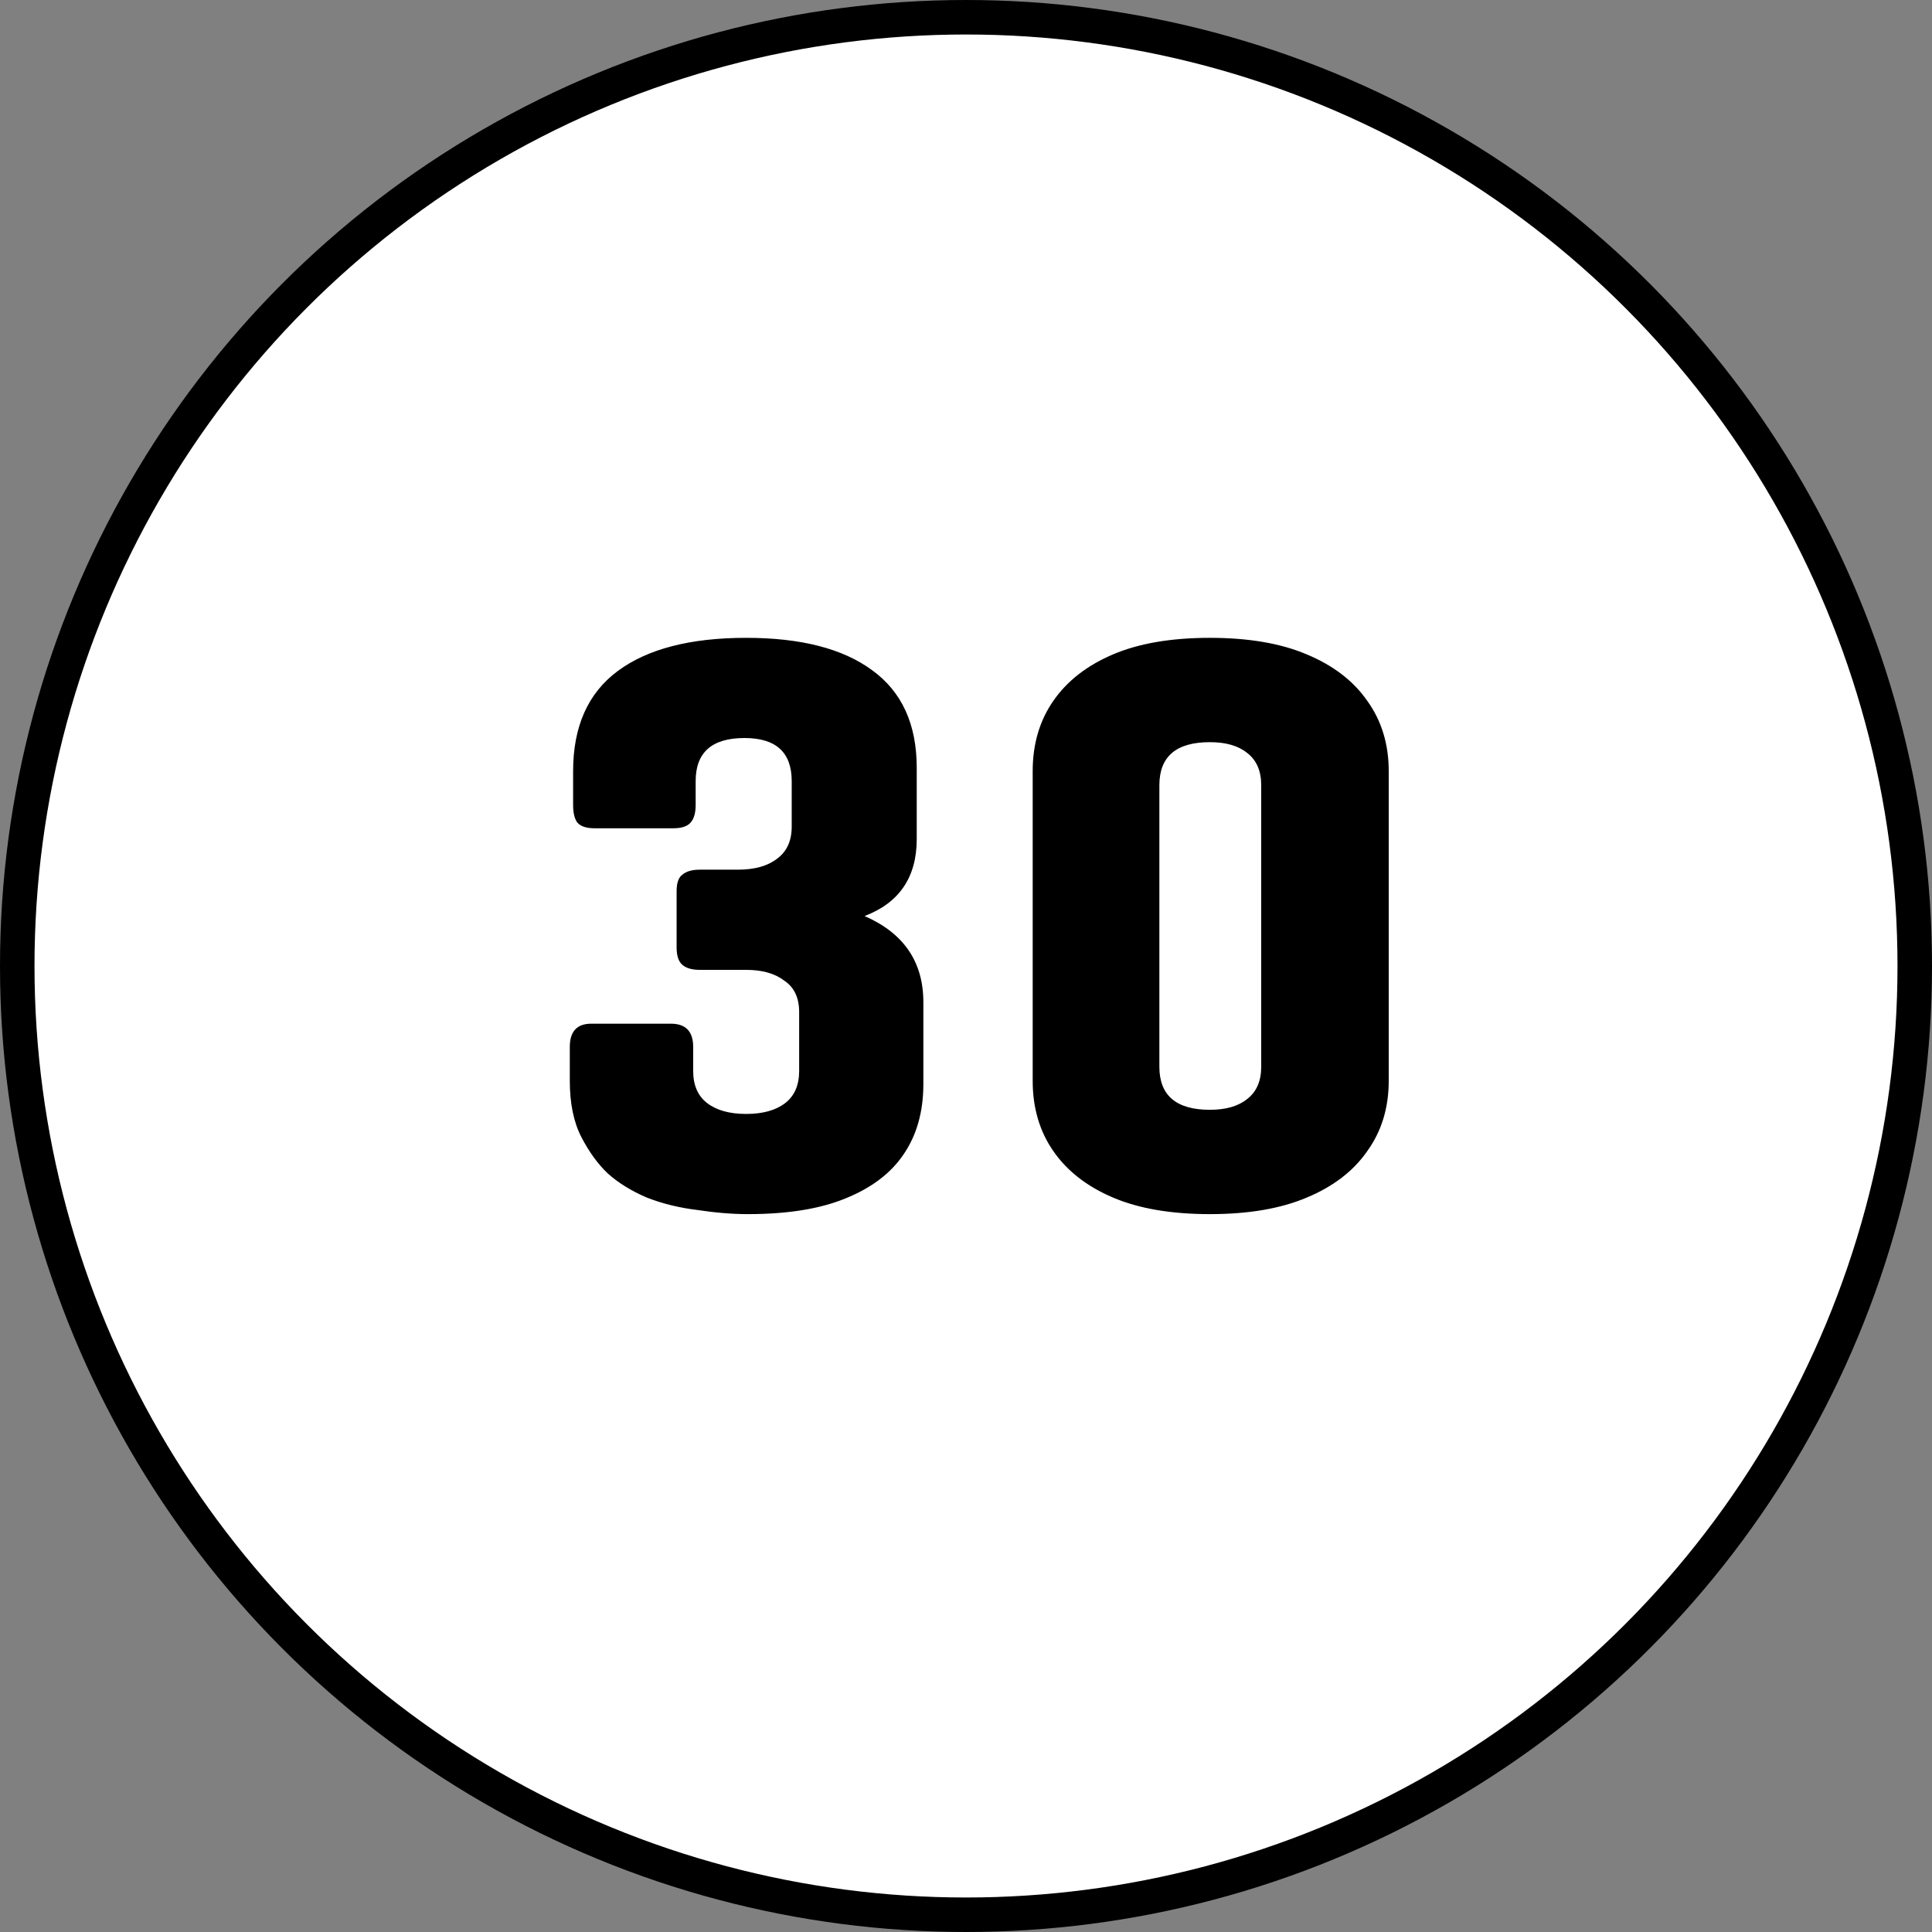
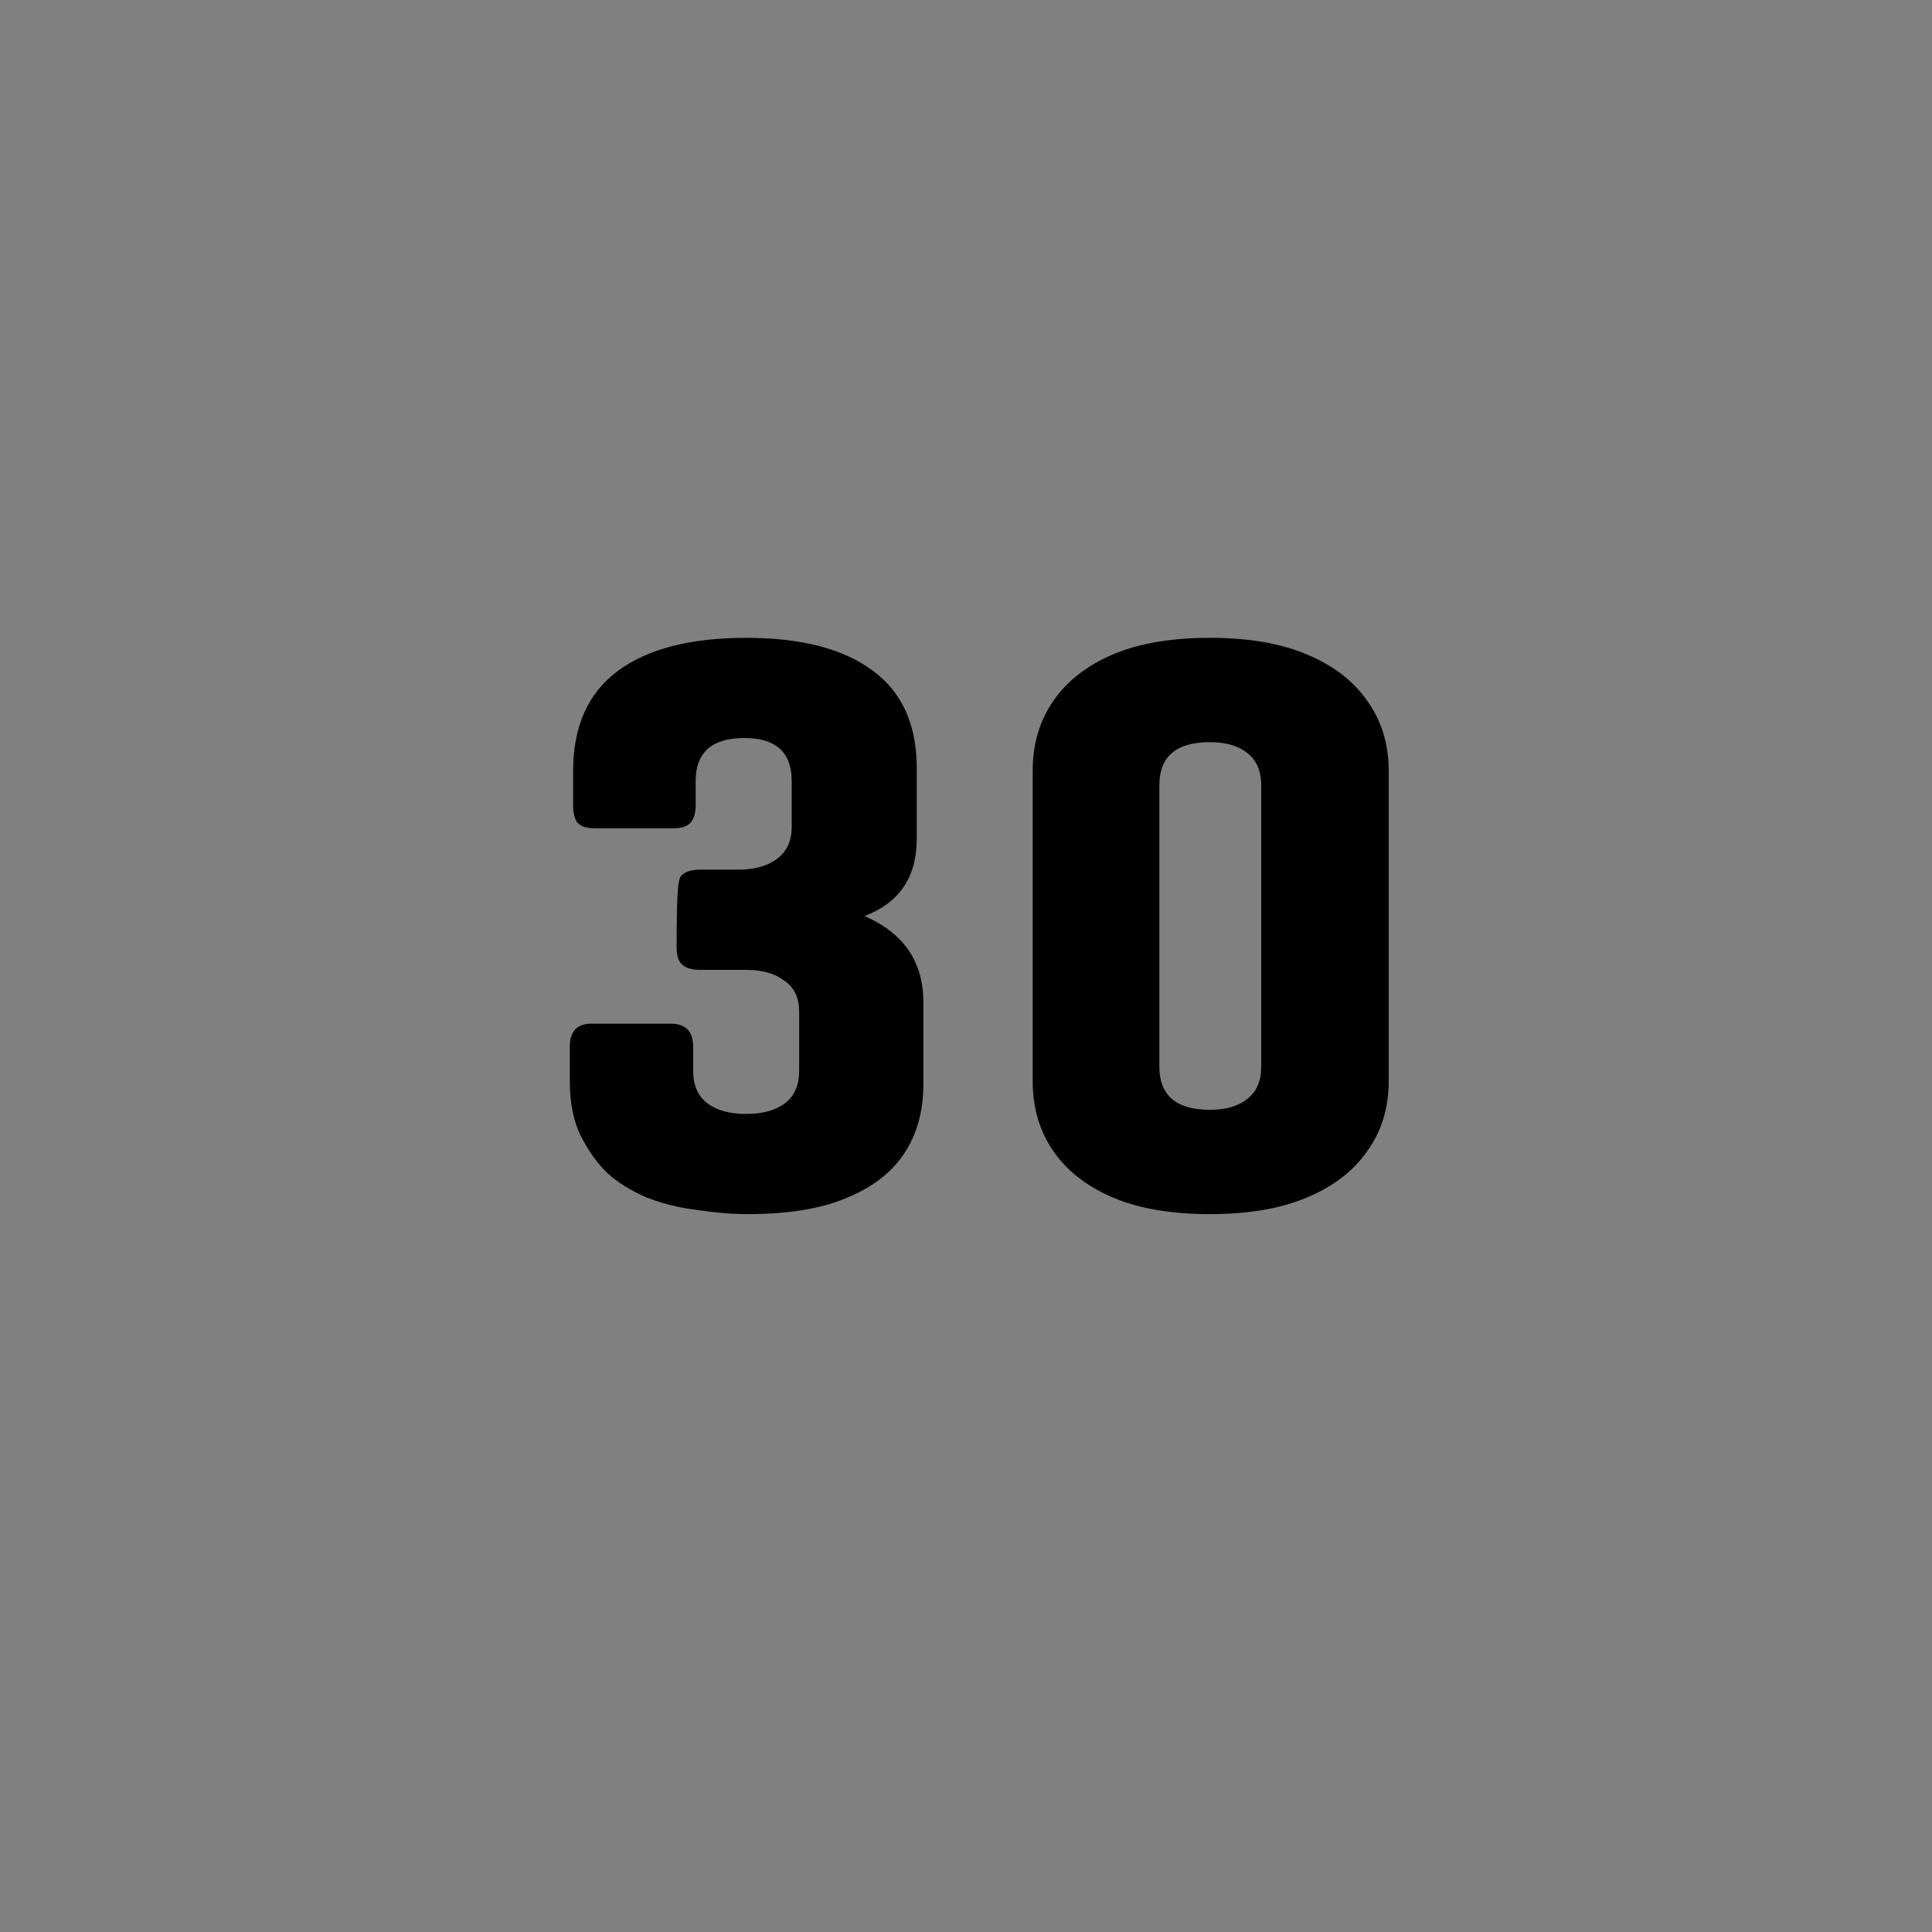
<svg xmlns="http://www.w3.org/2000/svg" width="56" height="56" viewBox="0 0 56 56" fill="none">
  <rect x="0" y="0" width="56" height="56" fill="#808080" stroke="none" />
-   <circle cx="28" cy="28" r="27.5" fill="white" stroke="black" />
-   <path d="M20.284 25.208H21.388C21.868 25.208 22.244 25.104 22.516 24.896C22.804 24.688 22.948 24.376 22.948 23.96V22.64C22.948 21.808 22.492 21.392 21.58 21.392C20.636 21.392 20.164 21.808 20.164 22.64V23.336C20.164 23.56 20.116 23.728 20.02 23.84C19.924 23.952 19.756 24.008 19.516 24.008H17.236C16.996 24.008 16.828 23.952 16.732 23.84C16.652 23.728 16.612 23.56 16.612 23.336V22.352C16.612 21.056 17.044 20.088 17.908 19.448C18.772 18.808 20.012 18.488 21.628 18.488C23.212 18.488 24.428 18.8 25.276 19.424C26.14 20.048 26.572 20.992 26.572 22.256V24.32C26.572 25.424 26.068 26.168 25.06 26.552C26.196 27.048 26.764 27.88 26.764 29.048V31.424C26.764 32.224 26.572 32.904 26.188 33.464C25.82 34.008 25.26 34.432 24.508 34.736C23.772 35.04 22.828 35.192 21.676 35.192C21.228 35.192 20.74 35.152 20.212 35.072C19.684 35.008 19.196 34.888 18.748 34.712C18.3 34.52 17.924 34.288 17.62 34.016C17.332 33.744 17.076 33.392 16.852 32.96C16.628 32.528 16.516 31.984 16.516 31.328V30.344C16.516 29.896 16.724 29.672 17.14 29.672H19.444C19.876 29.672 20.092 29.896 20.092 30.344V31.04C20.092 31.456 20.228 31.768 20.5 31.976C20.772 32.184 21.148 32.288 21.628 32.288C22.108 32.288 22.484 32.184 22.756 31.976C23.028 31.768 23.164 31.456 23.164 31.04V29.336C23.164 28.92 23.02 28.616 22.732 28.424C22.46 28.216 22.092 28.112 21.628 28.112H20.284C20.06 28.112 19.892 28.064 19.78 27.968C19.668 27.872 19.612 27.704 19.612 27.464V25.832C19.612 25.592 19.668 25.432 19.78 25.352C19.892 25.256 20.06 25.208 20.284 25.208ZM29.933 31.328V22.352C29.933 21.568 30.133 20.888 30.533 20.312C30.933 19.736 31.509 19.288 32.261 18.968C33.013 18.648 33.949 18.488 35.069 18.488C36.189 18.488 37.125 18.648 37.877 18.968C38.645 19.288 39.229 19.736 39.629 20.312C40.045 20.888 40.253 21.568 40.253 22.352V31.328C40.253 32.112 40.045 32.792 39.629 33.368C39.229 33.944 38.645 34.392 37.877 34.712C37.125 35.032 36.189 35.192 35.069 35.192C33.949 35.192 33.013 35.032 32.261 34.712C31.509 34.392 30.933 33.944 30.533 33.368C30.133 32.792 29.933 32.112 29.933 31.328ZM36.557 30.92V22.76C36.557 22.344 36.421 22.032 36.149 21.824C35.893 21.616 35.533 21.512 35.069 21.512C34.093 21.512 33.605 21.928 33.605 22.76V30.92C33.605 31.752 34.093 32.168 35.069 32.168C35.533 32.168 35.893 32.064 36.149 31.856C36.421 31.648 36.557 31.336 36.557 30.92Z" fill="black" />
+   <path d="M20.284 25.208H21.388C21.868 25.208 22.244 25.104 22.516 24.896C22.804 24.688 22.948 24.376 22.948 23.96V22.64C22.948 21.808 22.492 21.392 21.58 21.392C20.636 21.392 20.164 21.808 20.164 22.64V23.336C20.164 23.56 20.116 23.728 20.02 23.84C19.924 23.952 19.756 24.008 19.516 24.008H17.236C16.996 24.008 16.828 23.952 16.732 23.84C16.652 23.728 16.612 23.56 16.612 23.336V22.352C16.612 21.056 17.044 20.088 17.908 19.448C18.772 18.808 20.012 18.488 21.628 18.488C23.212 18.488 24.428 18.8 25.276 19.424C26.14 20.048 26.572 20.992 26.572 22.256V24.32C26.572 25.424 26.068 26.168 25.06 26.552C26.196 27.048 26.764 27.88 26.764 29.048V31.424C26.764 32.224 26.572 32.904 26.188 33.464C25.82 34.008 25.26 34.432 24.508 34.736C23.772 35.04 22.828 35.192 21.676 35.192C21.228 35.192 20.74 35.152 20.212 35.072C19.684 35.008 19.196 34.888 18.748 34.712C18.3 34.52 17.924 34.288 17.62 34.016C17.332 33.744 17.076 33.392 16.852 32.96C16.628 32.528 16.516 31.984 16.516 31.328V30.344C16.516 29.896 16.724 29.672 17.14 29.672H19.444C19.876 29.672 20.092 29.896 20.092 30.344V31.04C20.092 31.456 20.228 31.768 20.5 31.976C20.772 32.184 21.148 32.288 21.628 32.288C22.108 32.288 22.484 32.184 22.756 31.976C23.028 31.768 23.164 31.456 23.164 31.04V29.336C23.164 28.92 23.02 28.616 22.732 28.424C22.46 28.216 22.092 28.112 21.628 28.112H20.284C20.06 28.112 19.892 28.064 19.78 27.968C19.668 27.872 19.612 27.704 19.612 27.464C19.612 25.592 19.668 25.432 19.78 25.352C19.892 25.256 20.06 25.208 20.284 25.208ZM29.933 31.328V22.352C29.933 21.568 30.133 20.888 30.533 20.312C30.933 19.736 31.509 19.288 32.261 18.968C33.013 18.648 33.949 18.488 35.069 18.488C36.189 18.488 37.125 18.648 37.877 18.968C38.645 19.288 39.229 19.736 39.629 20.312C40.045 20.888 40.253 21.568 40.253 22.352V31.328C40.253 32.112 40.045 32.792 39.629 33.368C39.229 33.944 38.645 34.392 37.877 34.712C37.125 35.032 36.189 35.192 35.069 35.192C33.949 35.192 33.013 35.032 32.261 34.712C31.509 34.392 30.933 33.944 30.533 33.368C30.133 32.792 29.933 32.112 29.933 31.328ZM36.557 30.92V22.76C36.557 22.344 36.421 22.032 36.149 21.824C35.893 21.616 35.533 21.512 35.069 21.512C34.093 21.512 33.605 21.928 33.605 22.76V30.92C33.605 31.752 34.093 32.168 35.069 32.168C35.533 32.168 35.893 32.064 36.149 31.856C36.421 31.648 36.557 31.336 36.557 30.92Z" fill="black" />
</svg>